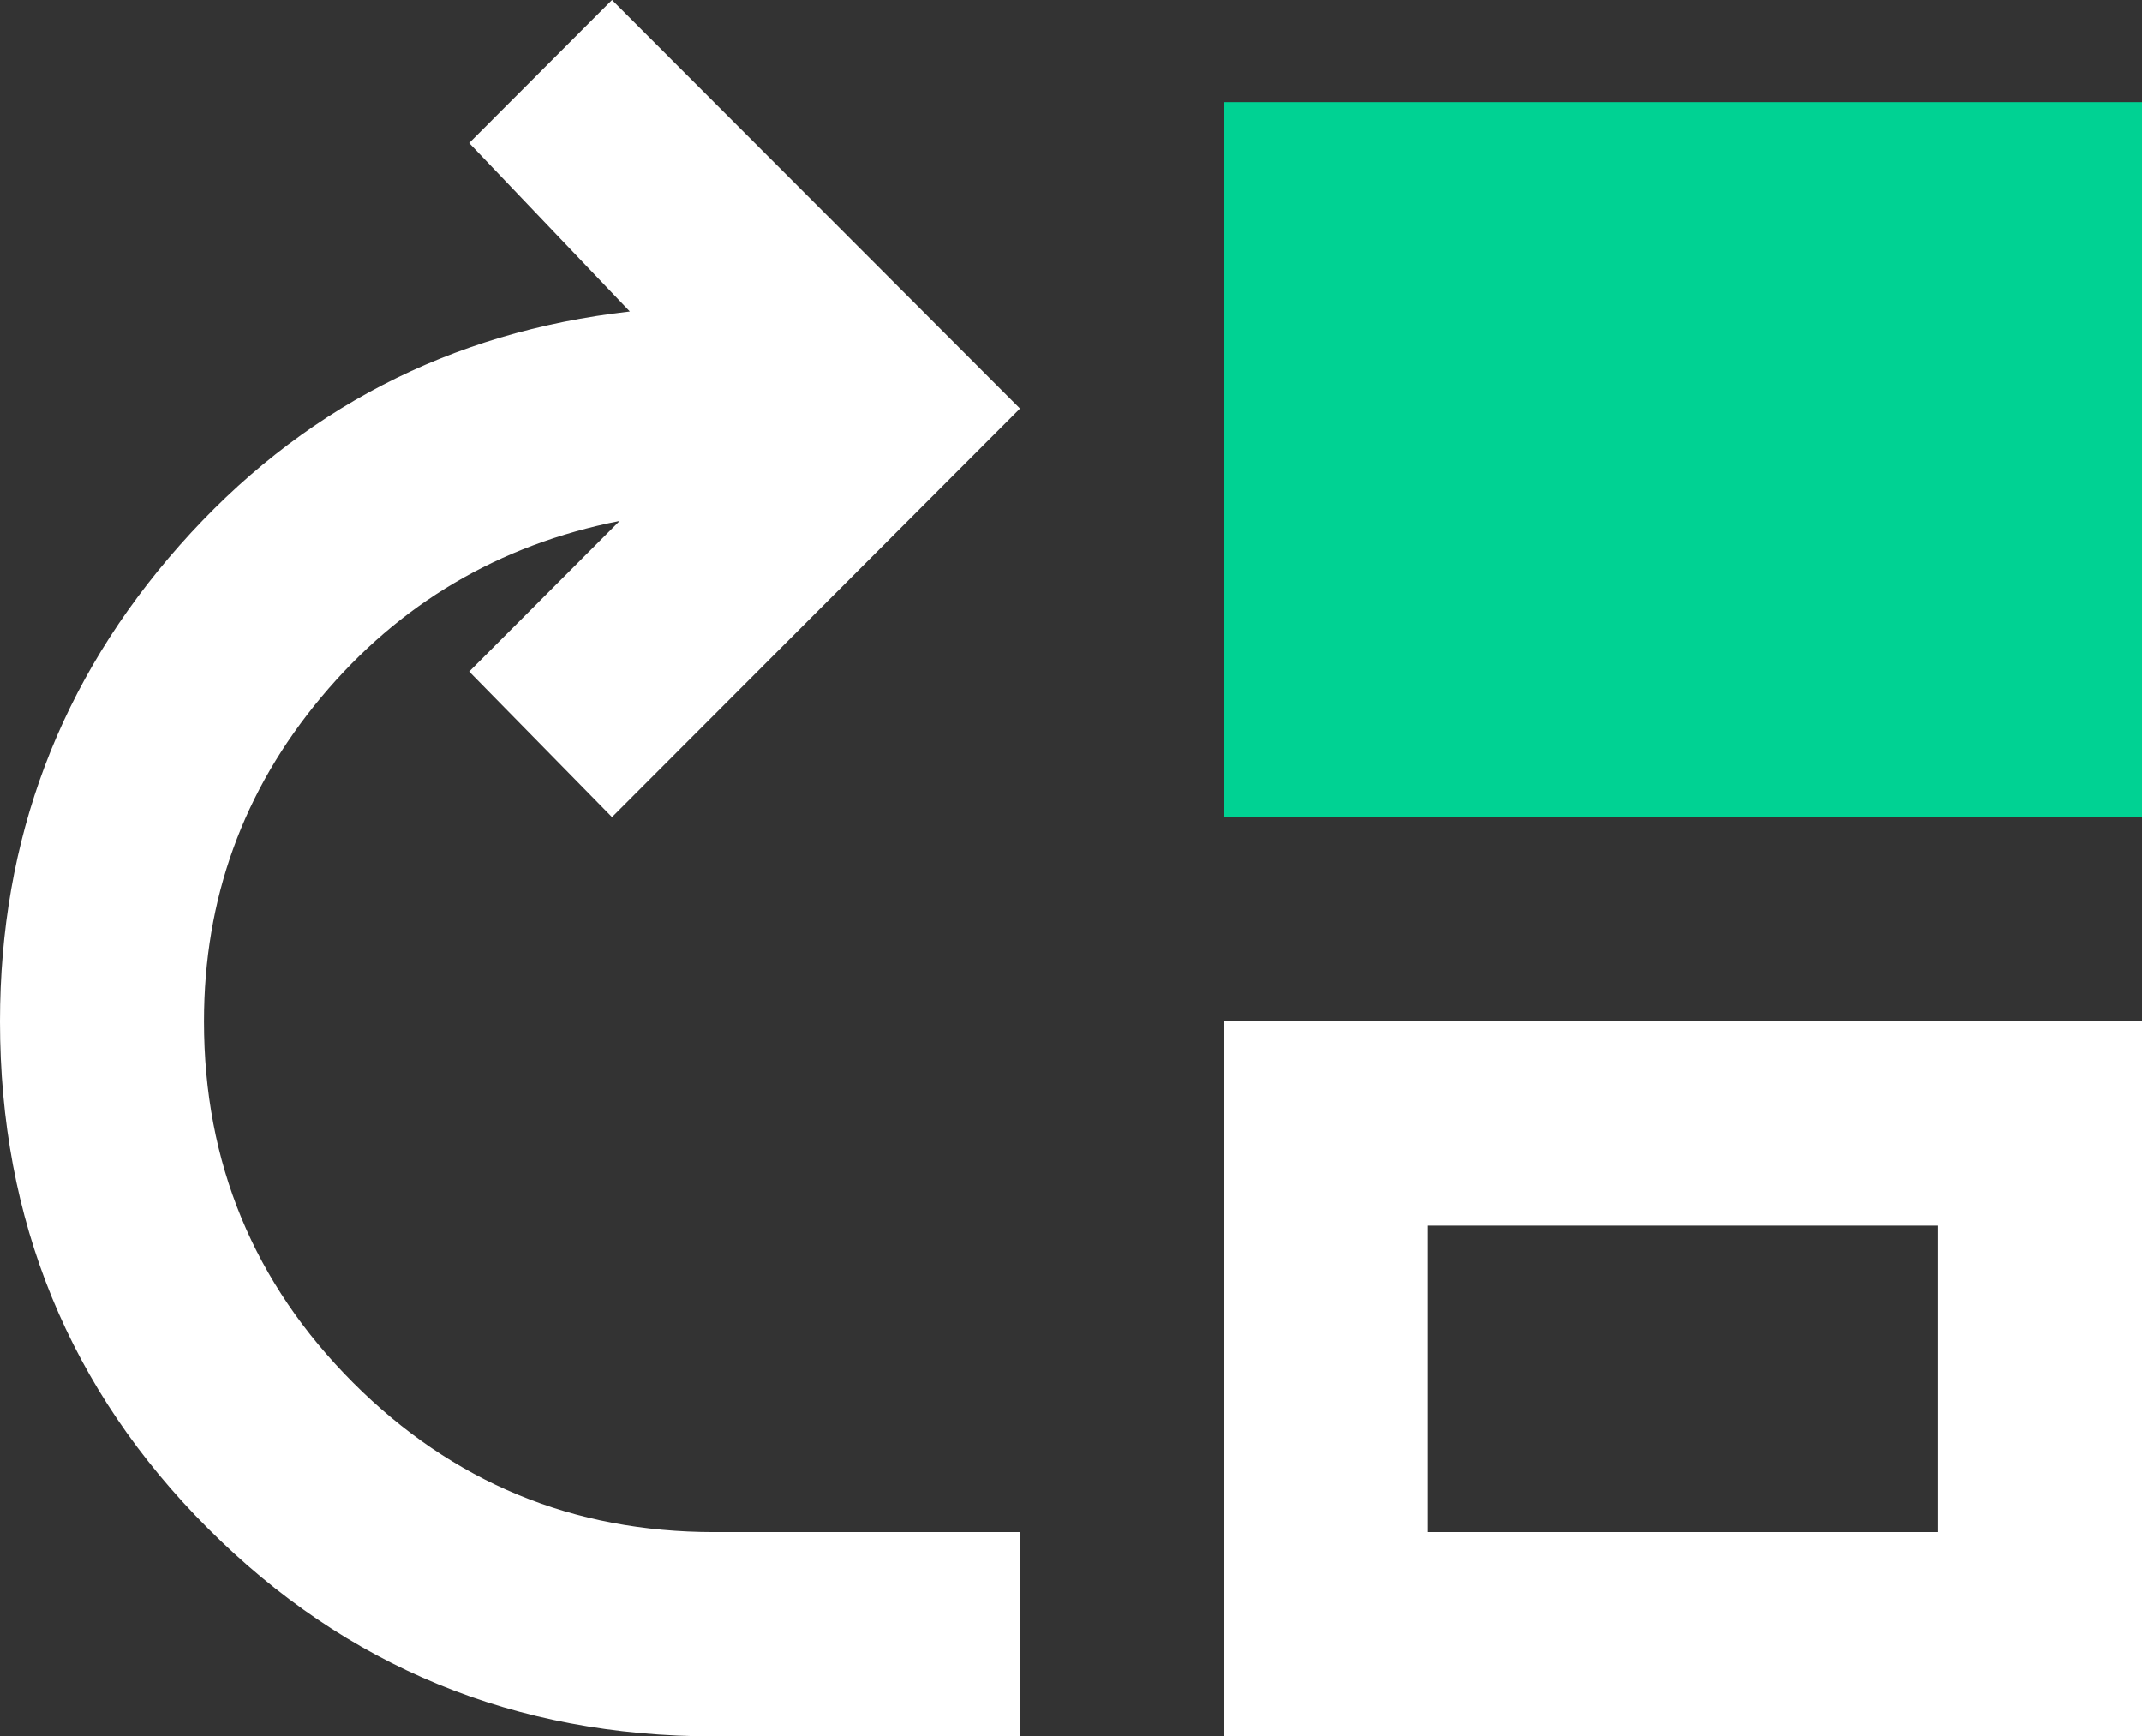
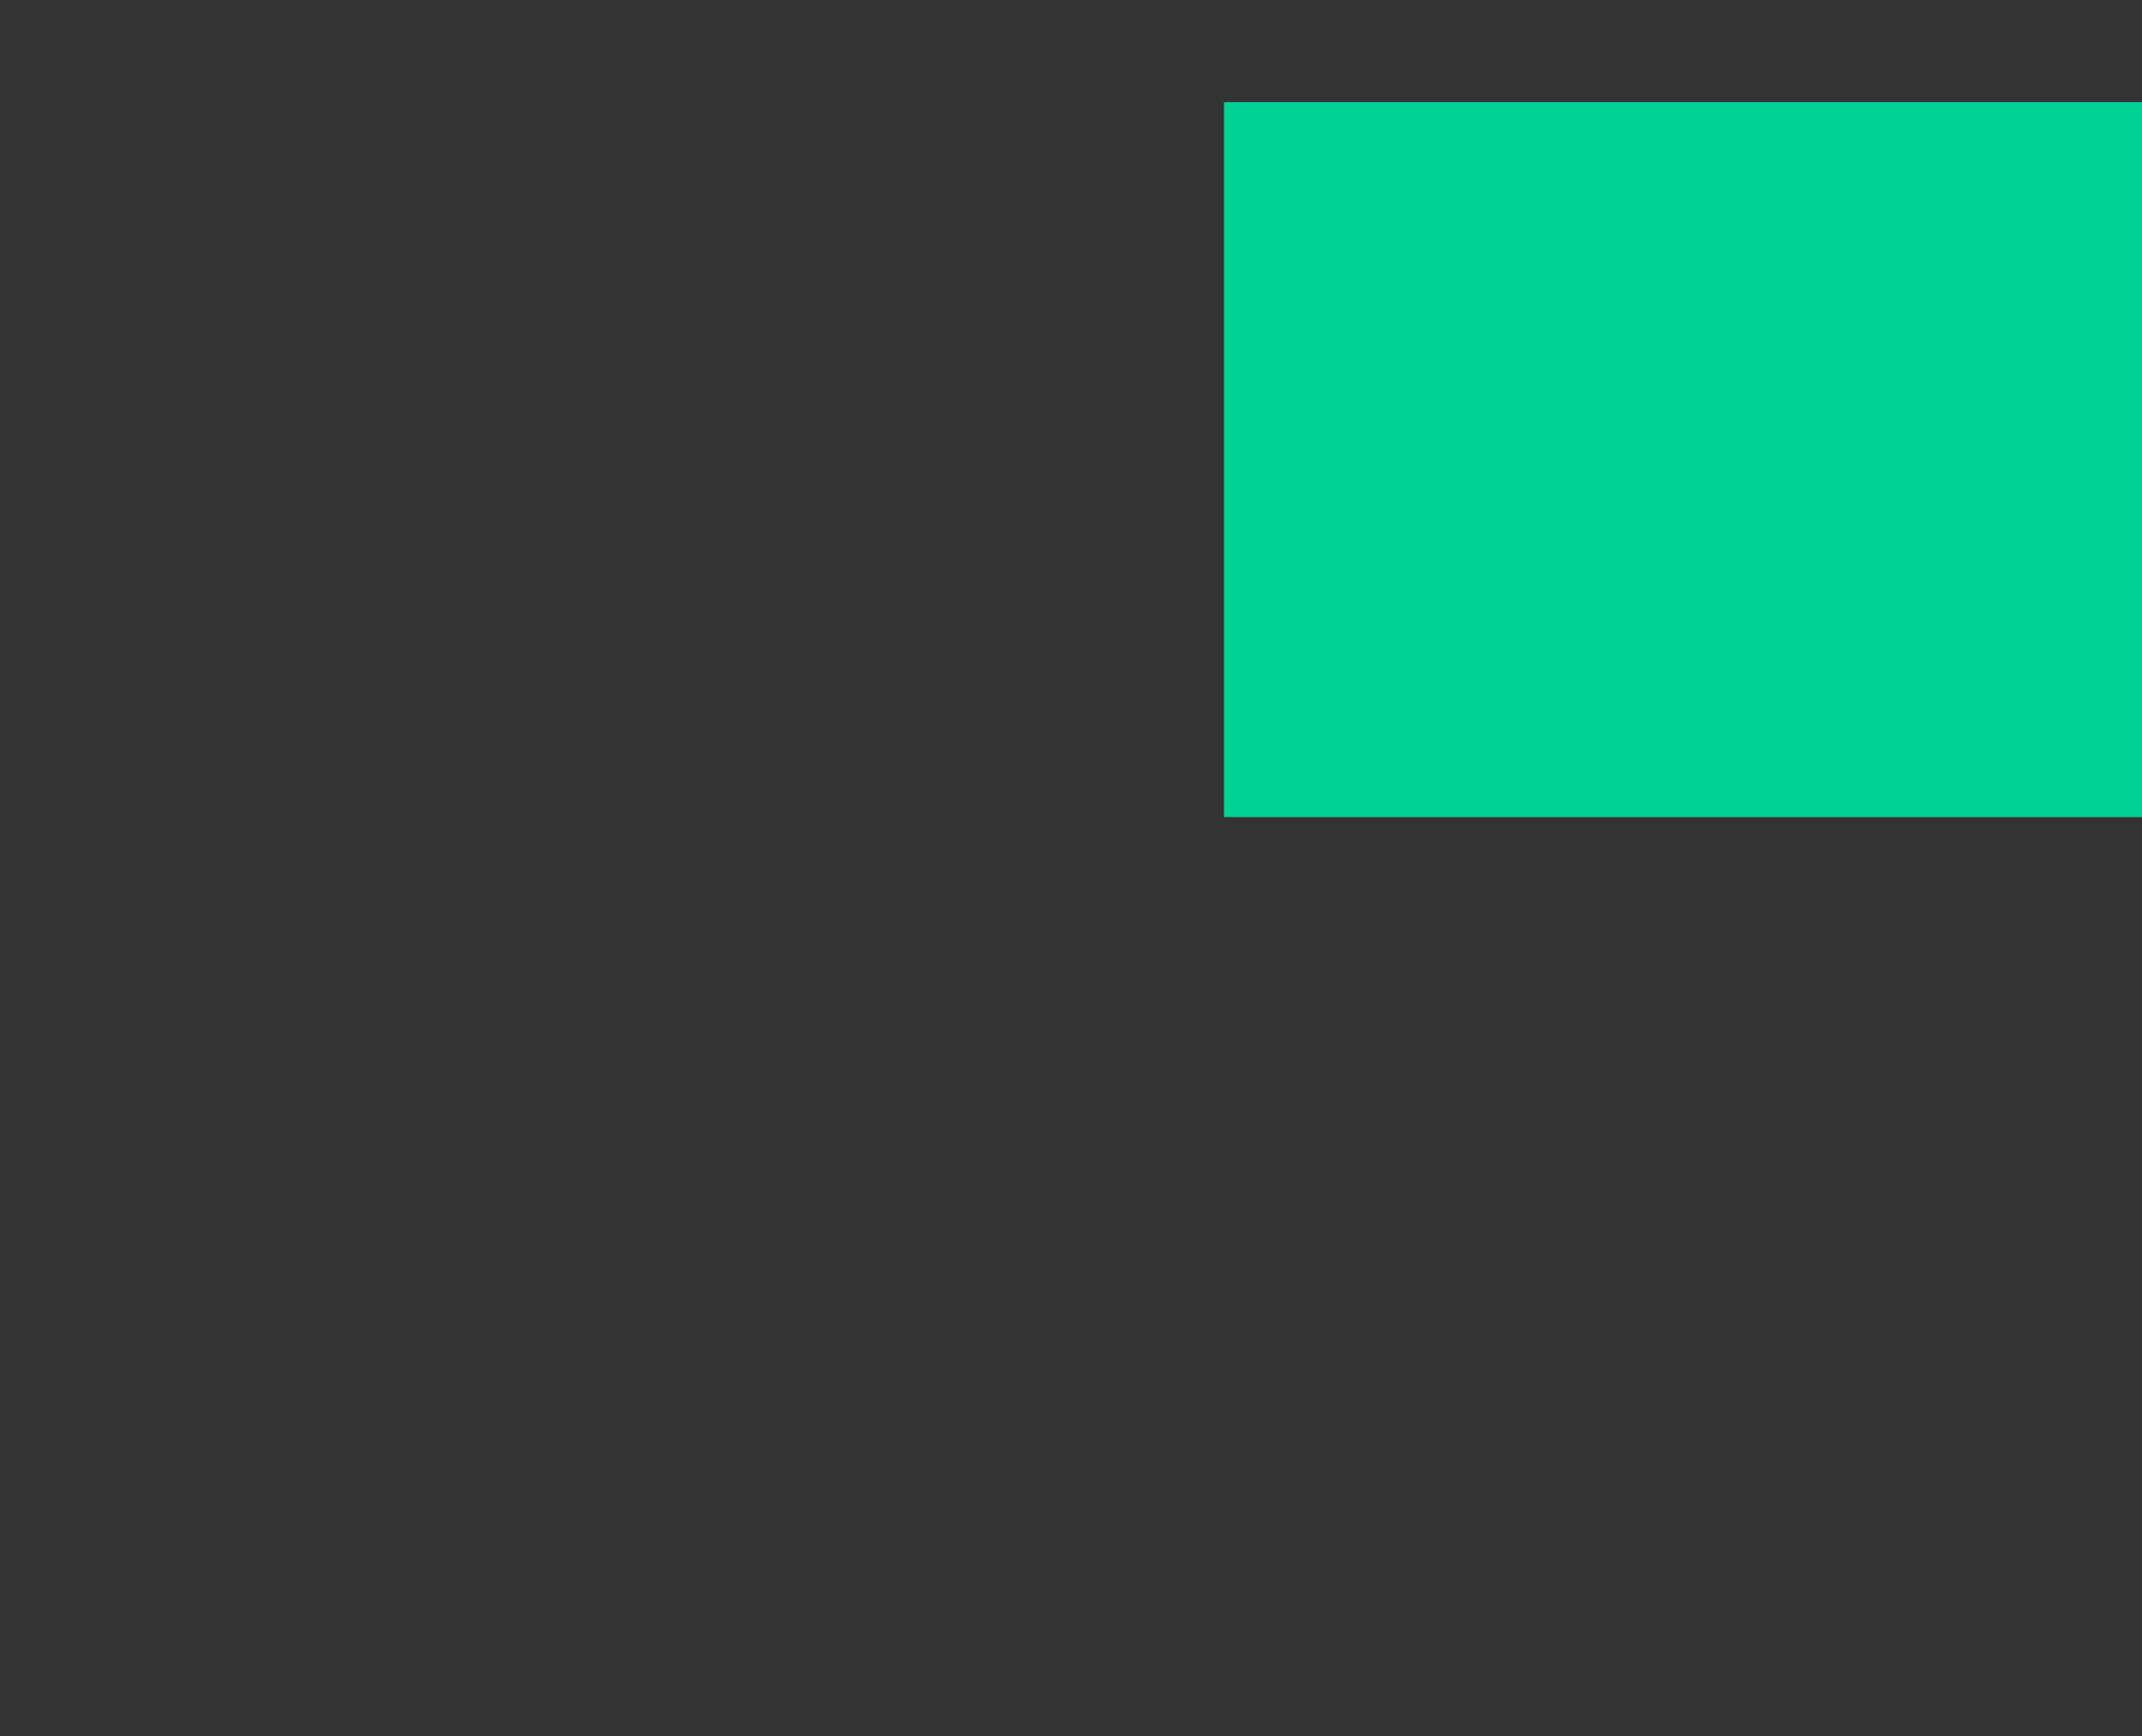
<svg xmlns="http://www.w3.org/2000/svg" width="227" height="184" viewBox="0 0 227 184" fill="none">
  <rect x="0" y="0" width="227" height="184" fill="#333333" stroke="none" />
-   <path d="M75.667 184C54.588 184 36.707 176.649 22.024 161.947C7.341 147.245 0 129.341 0 108.235C0 88.933 6.351 72.112 19.052 57.771C31.753 43.429 47.652 35.176 66.749 33.012L49.724 15.153L64.857 0L108.095 43.294L64.857 86.588L49.724 71.165L65.668 55.2C52.877 57.725 42.337 63.949 34.05 73.871C25.763 83.792 21.619 95.247 21.619 108.235C21.619 123.208 26.889 135.971 37.428 146.524C47.967 157.076 60.714 162.353 75.667 162.353H108.095V184H75.667ZM129.714 184V108.235H227V184H129.714ZM151.333 162.353H205.381V129.882H151.333V162.353Z" fill="white" />
-   <path d="M129.714 10.823V86.588H227V10.823H129.714Z" fill="#00D293" />
+   <path d="M129.714 10.823V86.588H227V10.823Z" fill="#00D293" />
</svg>